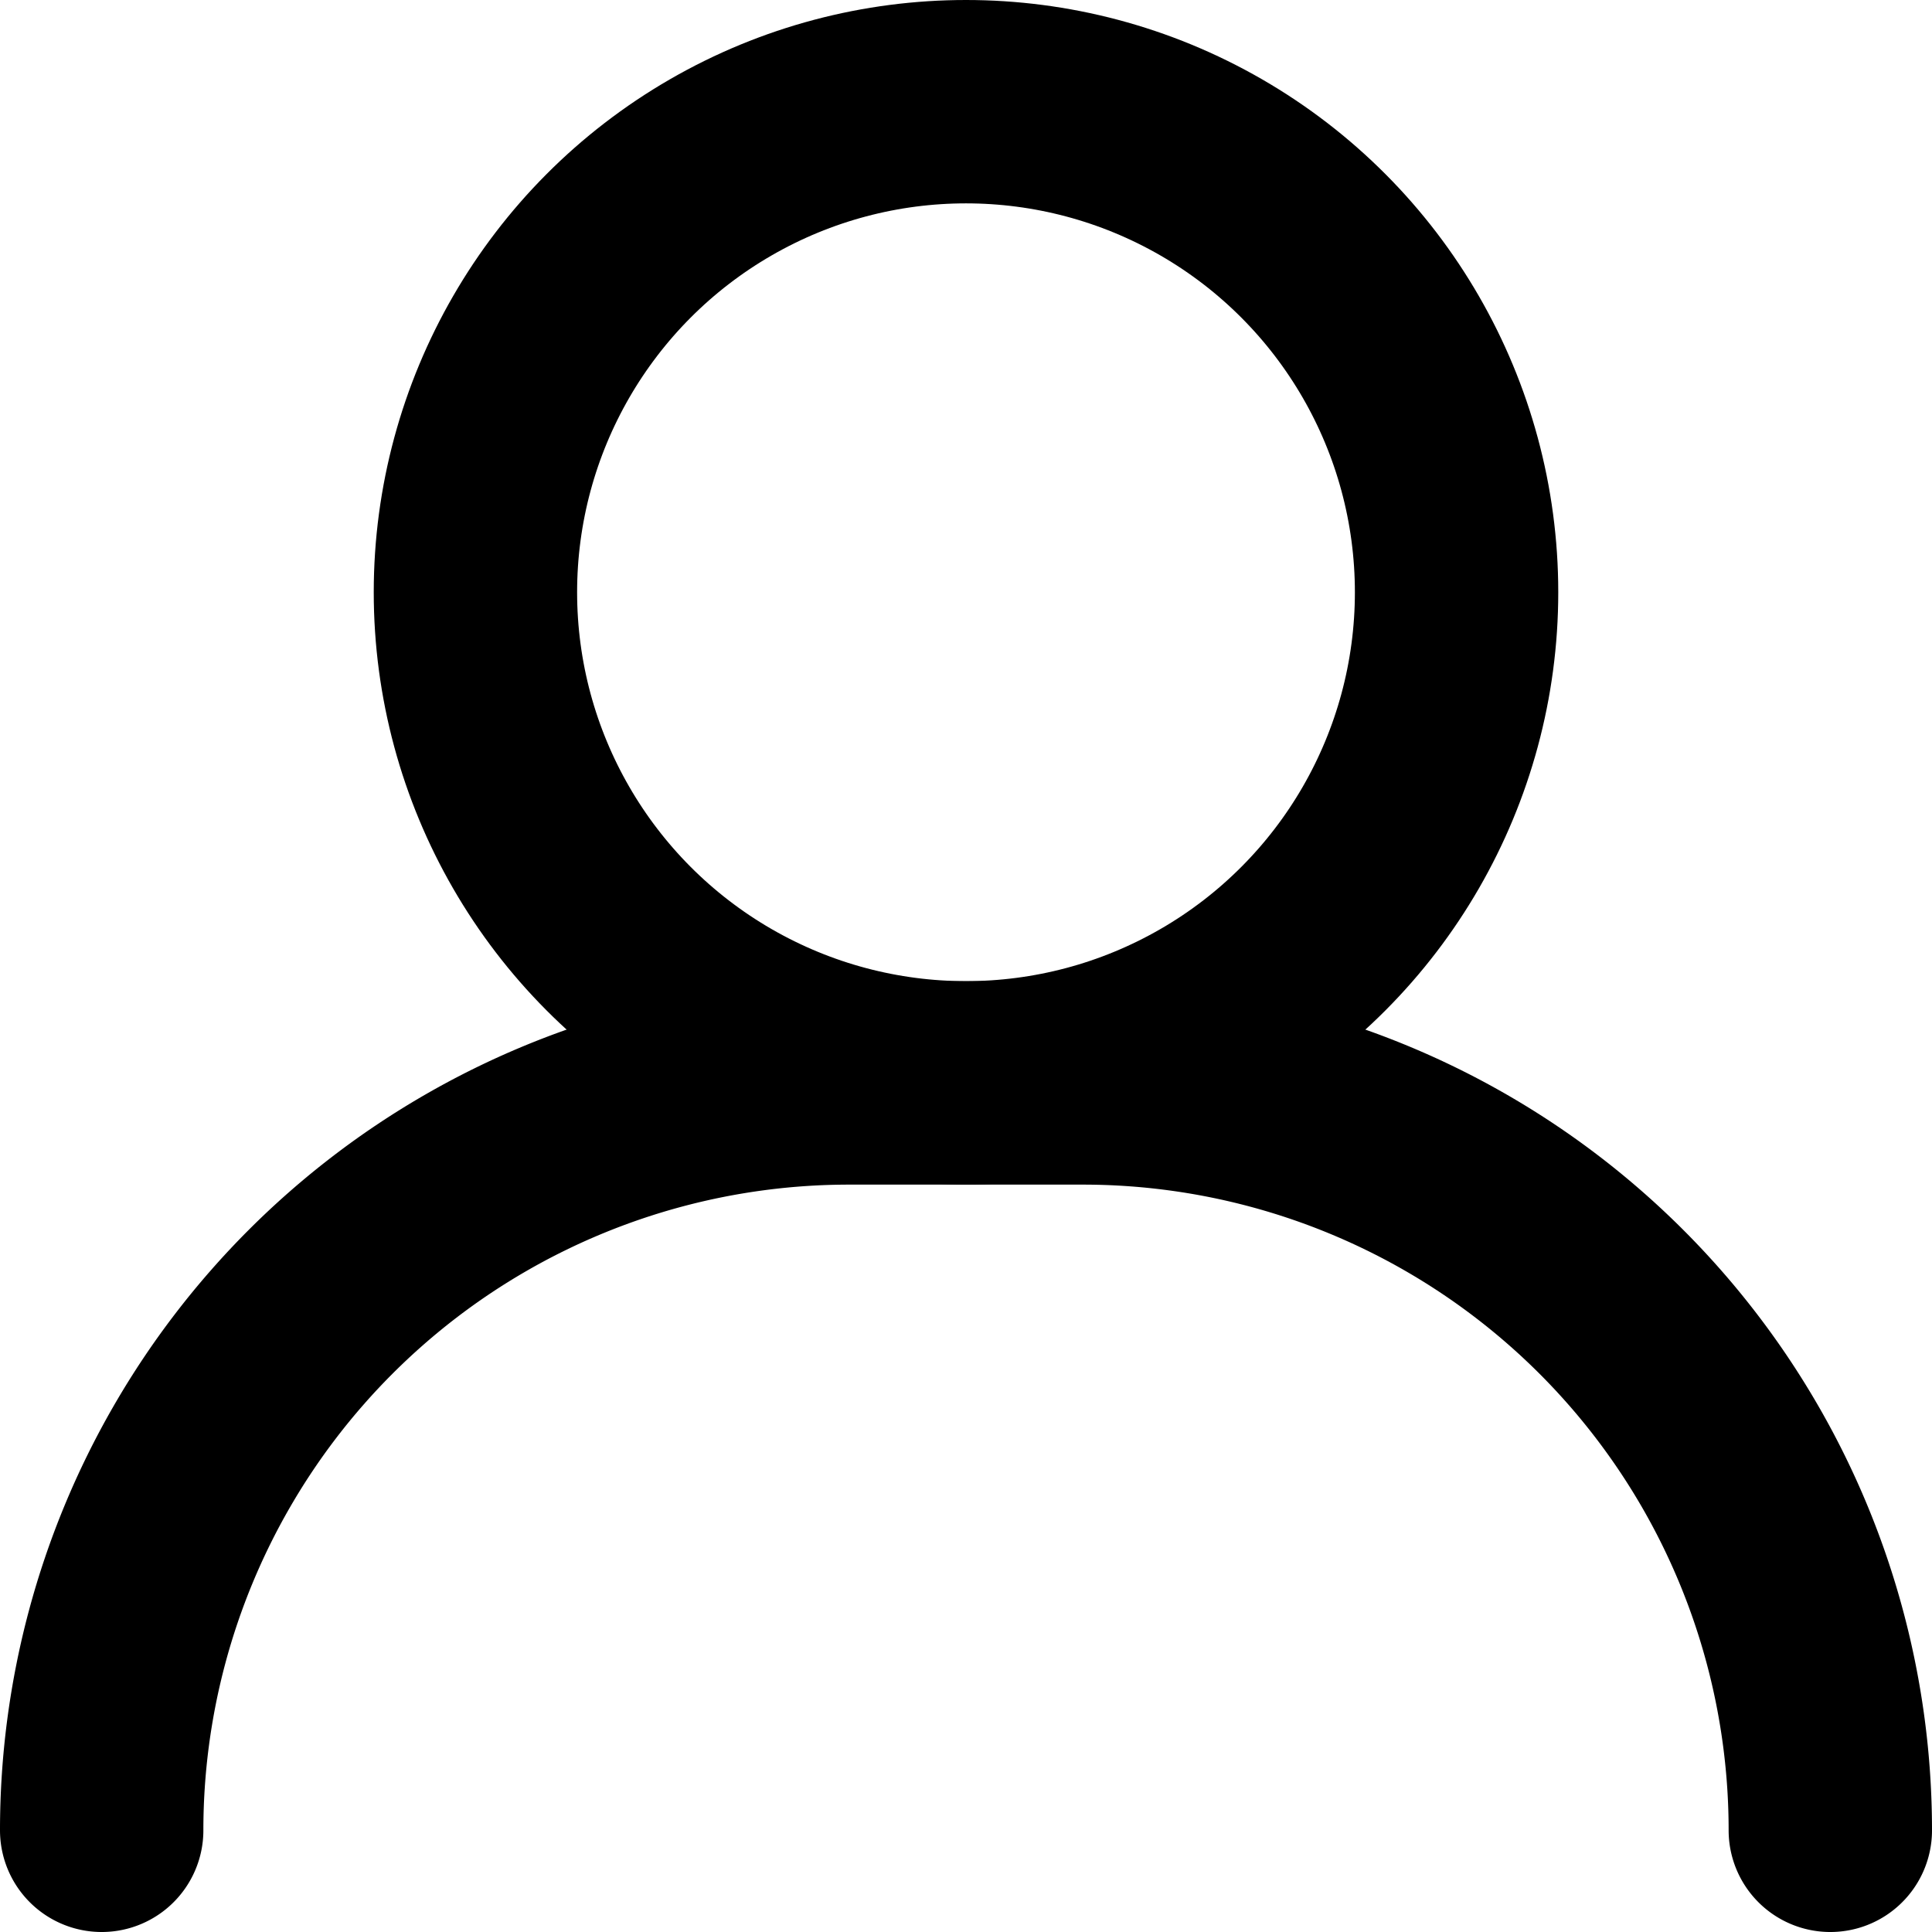
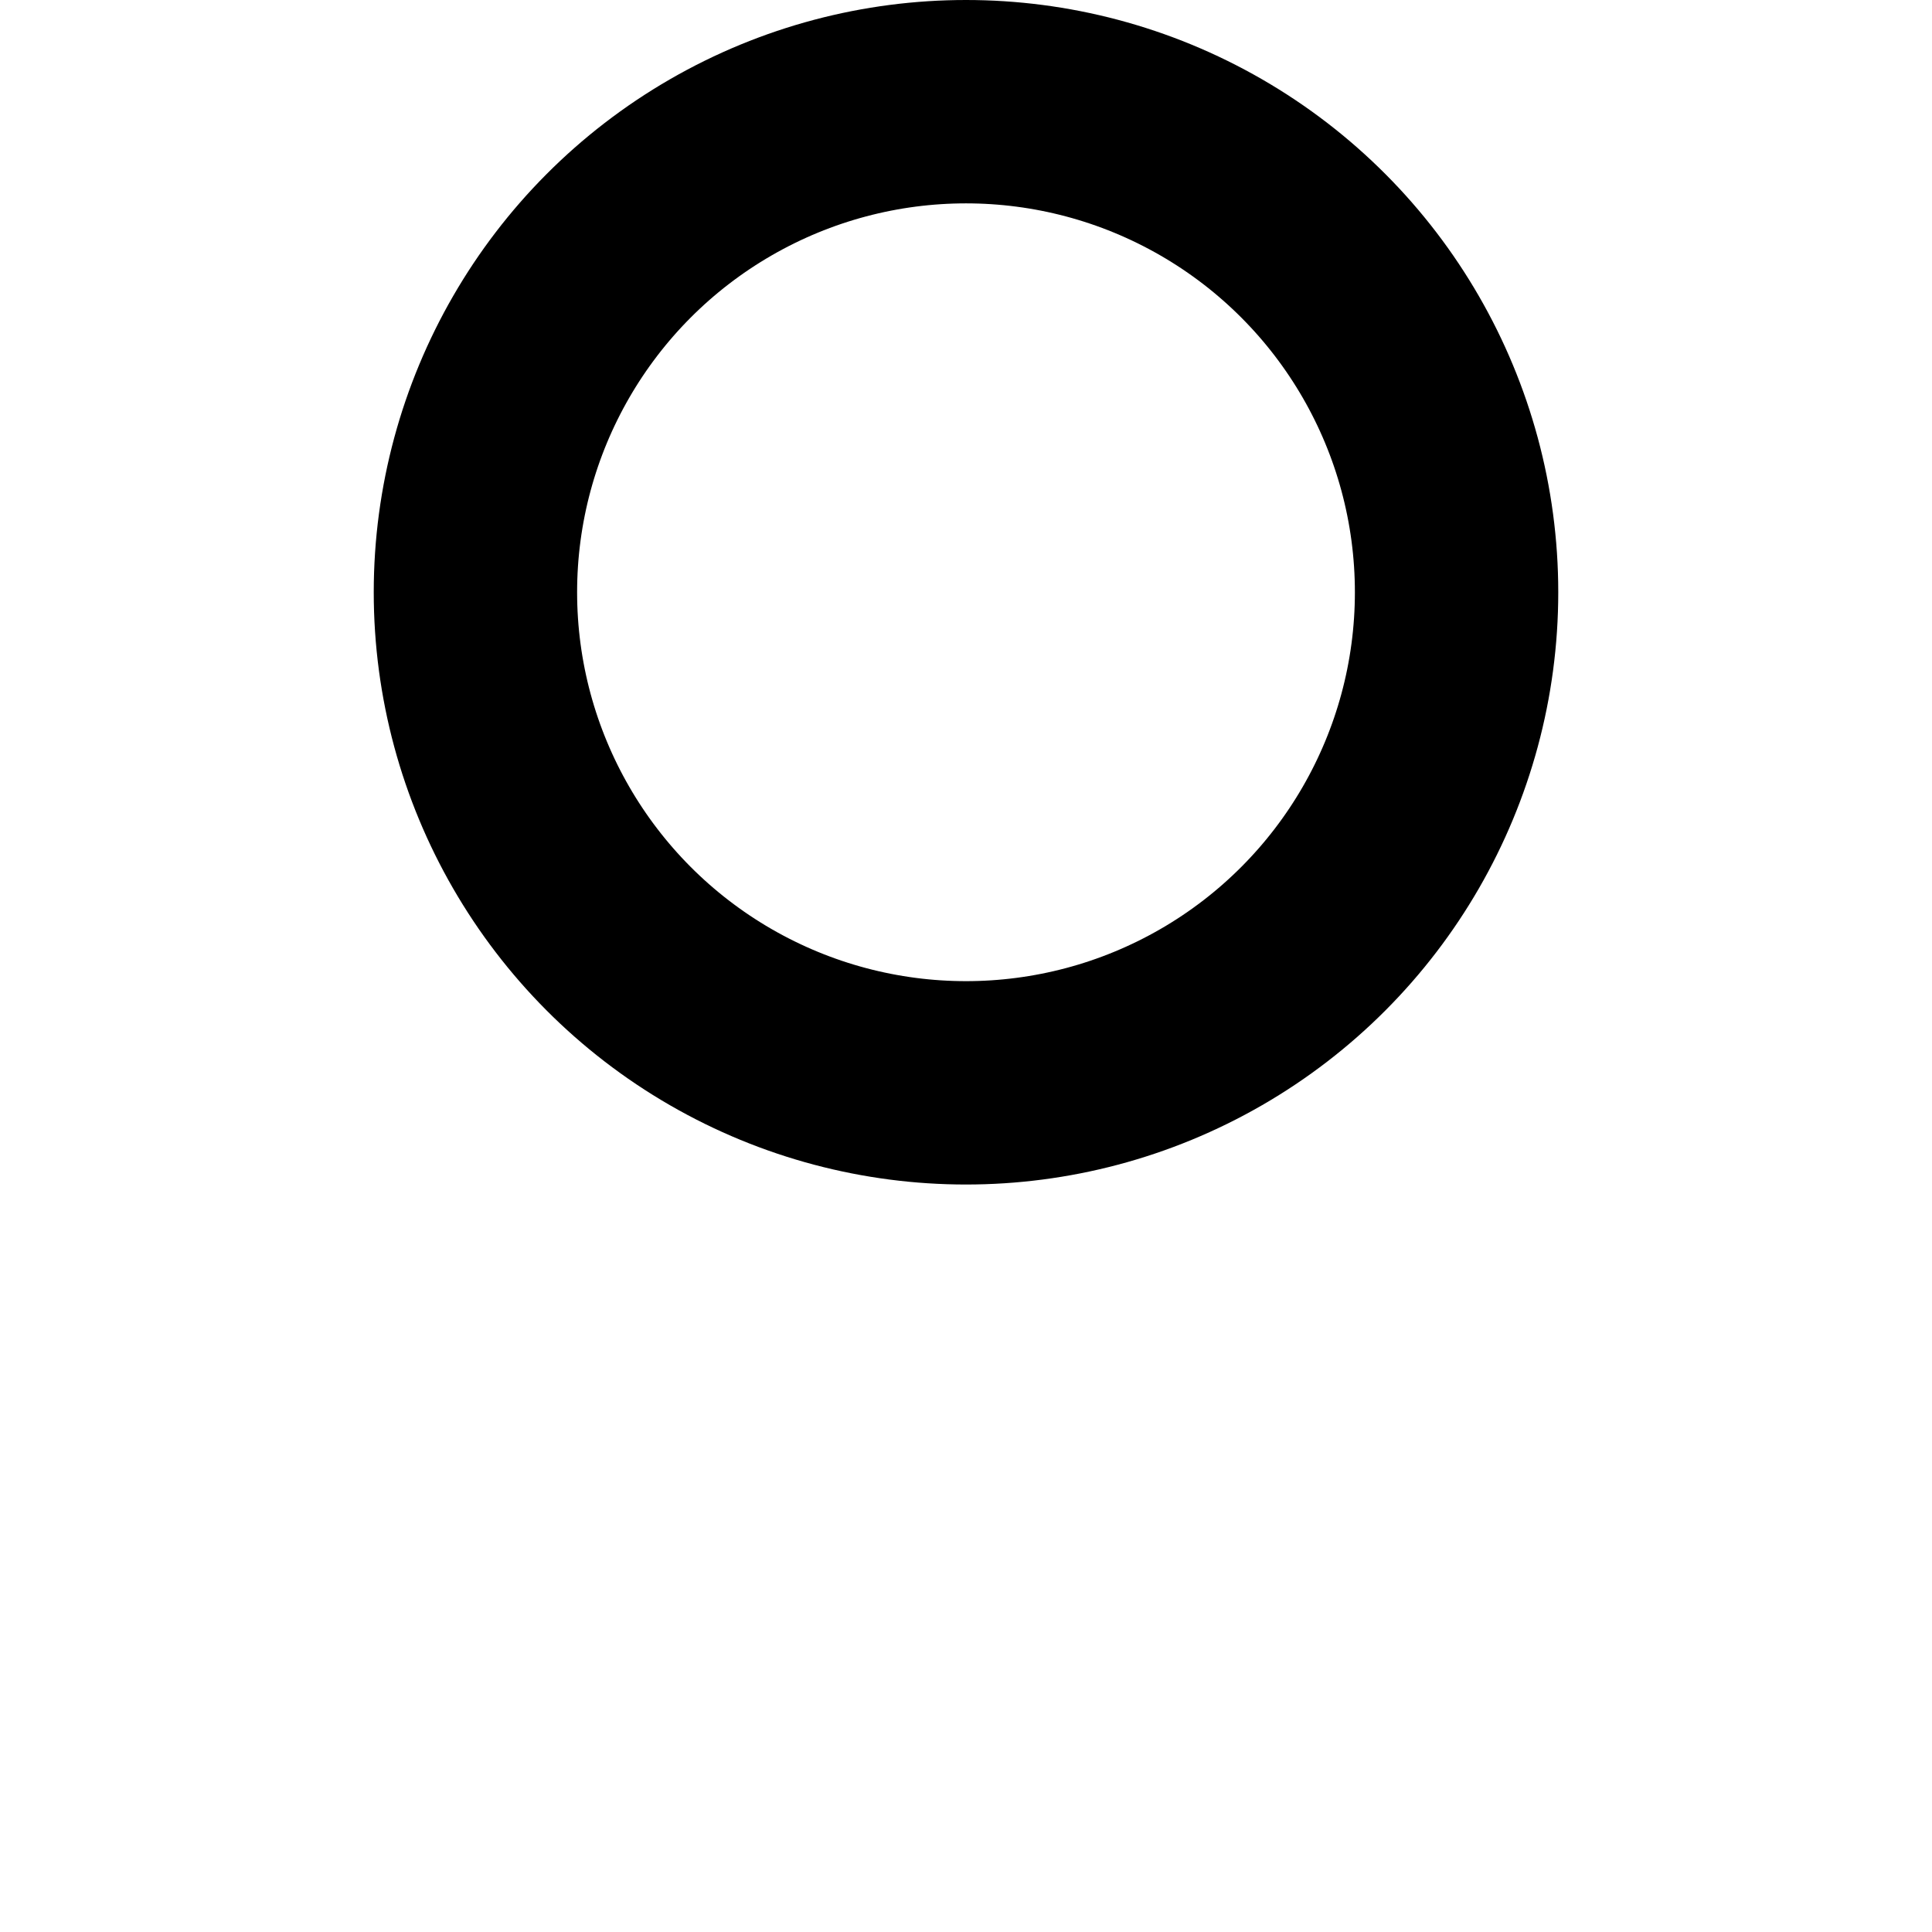
<svg xmlns="http://www.w3.org/2000/svg" width="38" height="38" viewBox="0 0 38 38">
  <g id="Group_161" data-name="Group 161" transform="translate(-1192 -125)">
    <g id="Group_159" data-name="Group 159" transform="translate(640.555 -237.486)">
      <circle id="Ellipse_1" data-name="Ellipse 1" cx="9.649" cy="9.649" r="9.649" transform="translate(560.796 364.486)" fill="none" stroke="#000" stroke-linecap="round" stroke-linejoin="round" stroke-width="4" />
    </g>
-     <path id="Path_2585" data-name="Path 2585" d="M587.445,398.486h0a14.7,14.7,0,0,0-14.7-14.7h-4.6a14.7,14.7,0,0,0-14.7,14.7h0" transform="translate(640.555 -237.486)" fill="none" stroke="#000" stroke-linecap="round" stroke-linejoin="round" stroke-width="4" />
  </g>
</svg>